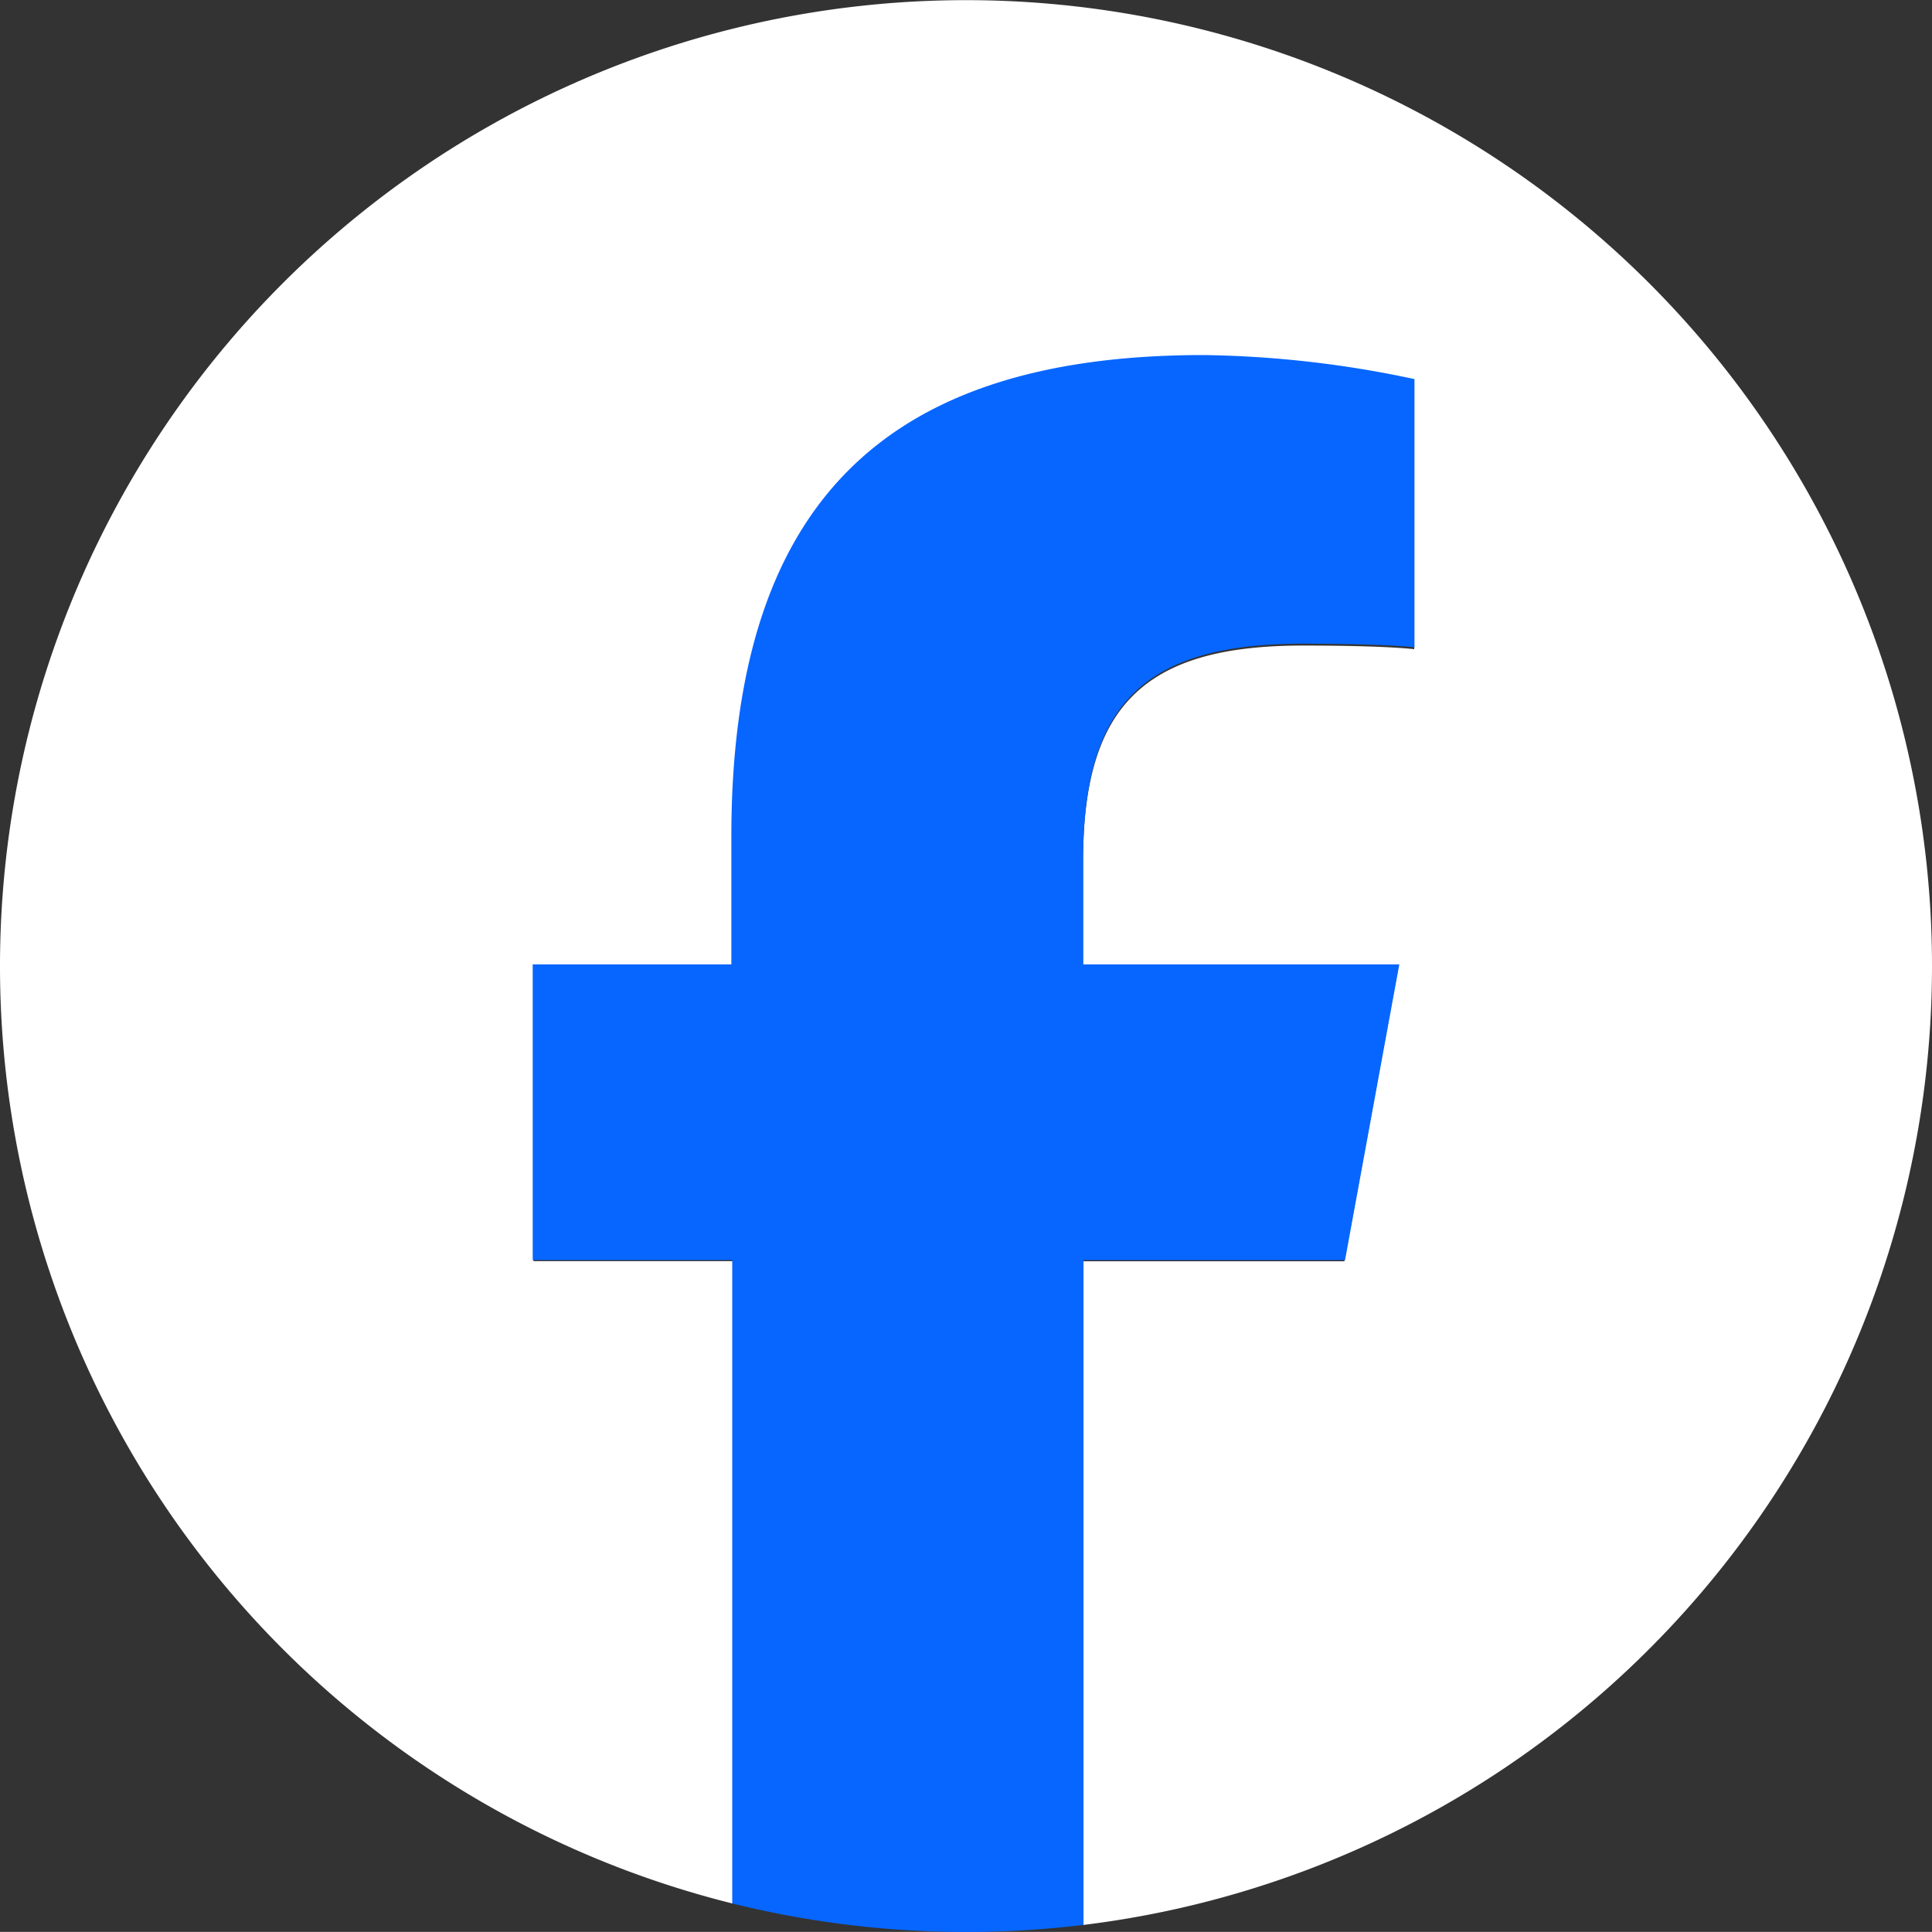
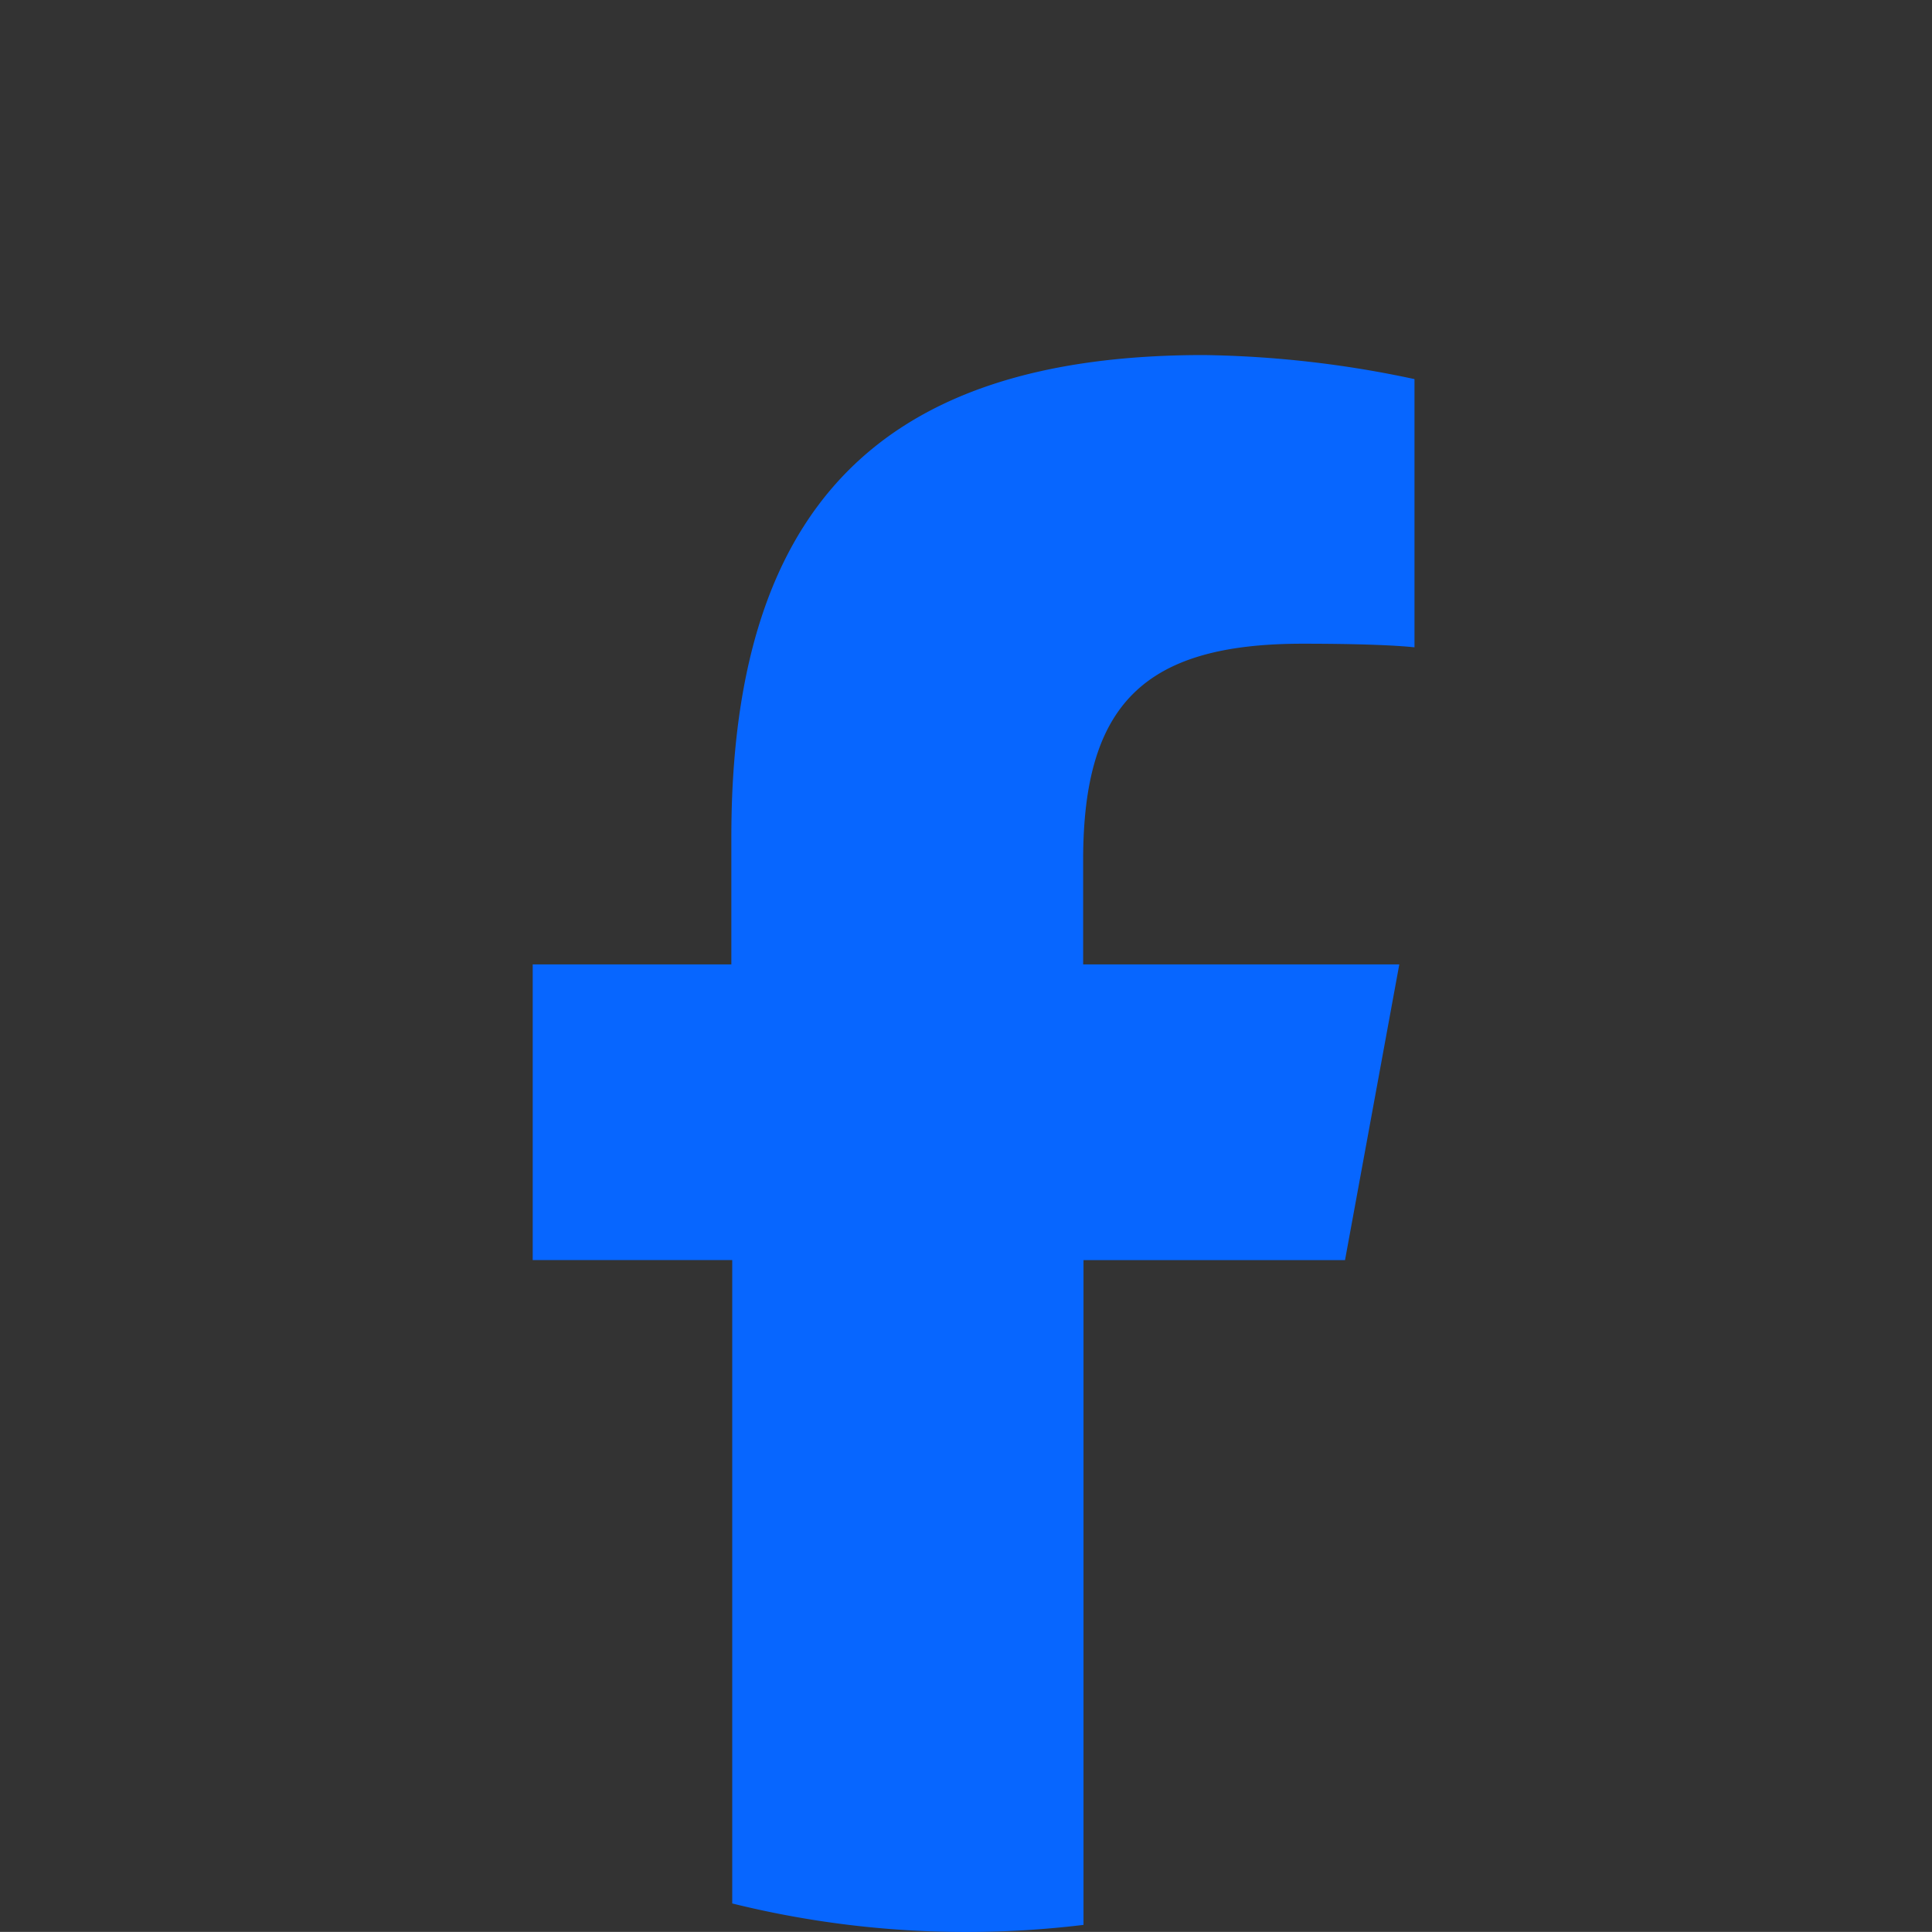
<svg xmlns="http://www.w3.org/2000/svg" id="Logo" width="22" height="21.999" viewBox="0 0 22 21.999">
  <rect x="0" y="0" width="22" height="21.999" fill="#333333" stroke="none" />
  <g id="グループ_2937" data-name="グループ 2937">
-     <path id="Initiator" d="M22,11A11,11,0,1,0,8.343,21.676V14.361H6.075V11H8.343V9.551c0-3.744,1.694-5.479,5.37-5.479a12.149,12.149,0,0,1,2.391.273V7.392c-.26-.027-.711-.041-1.271-.041-1.8,0-2.5.683-2.5,2.46V11h3.593l-.617,3.362H12.333v7.558A11,11,0,0,0,22,11Z" fill="#fff" />
    <path id="F" d="M147.3,102.856l.618-3.367h-3.6V98.3c0-1.779.7-2.463,2.5-2.463.561,0,1.013.014,1.273.041V92.824a12.135,12.135,0,0,0-2.4-.274c-3.682,0-5.379,1.738-5.379,5.488v1.451H138.05v3.367h2.272v7.326a11.082,11.082,0,0,0,4,.244v-7.57h2.98Z" transform="translate(-131.984 -88.507)" fill="#0766ff" />
  </g>
</svg>